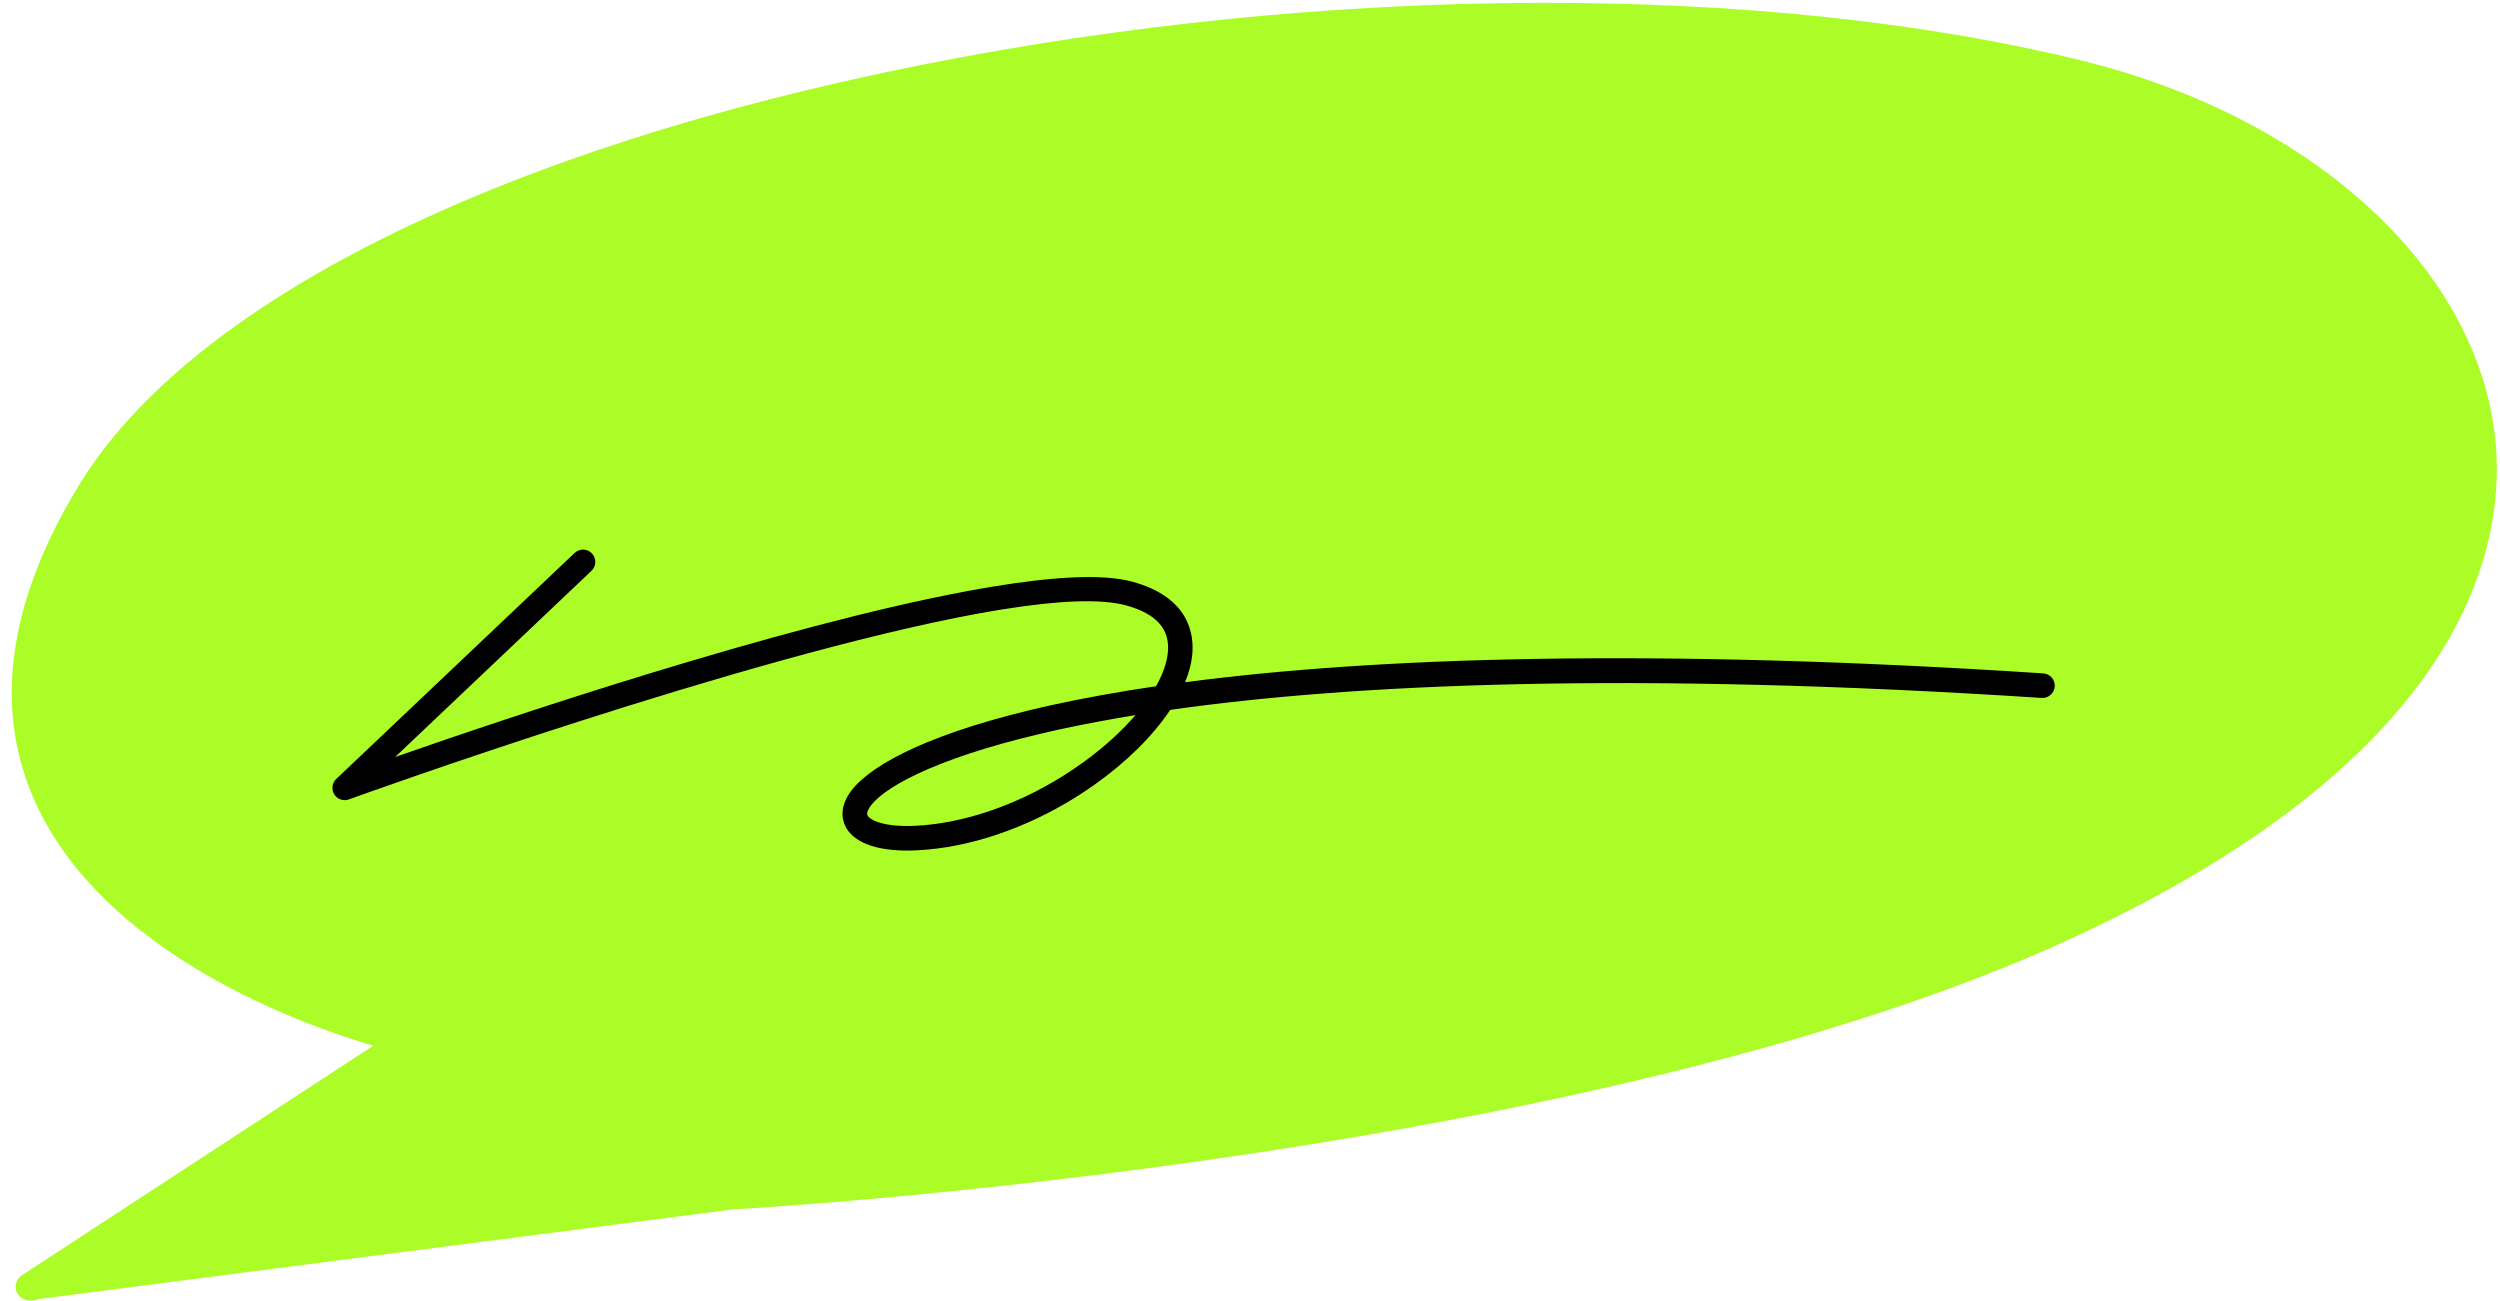
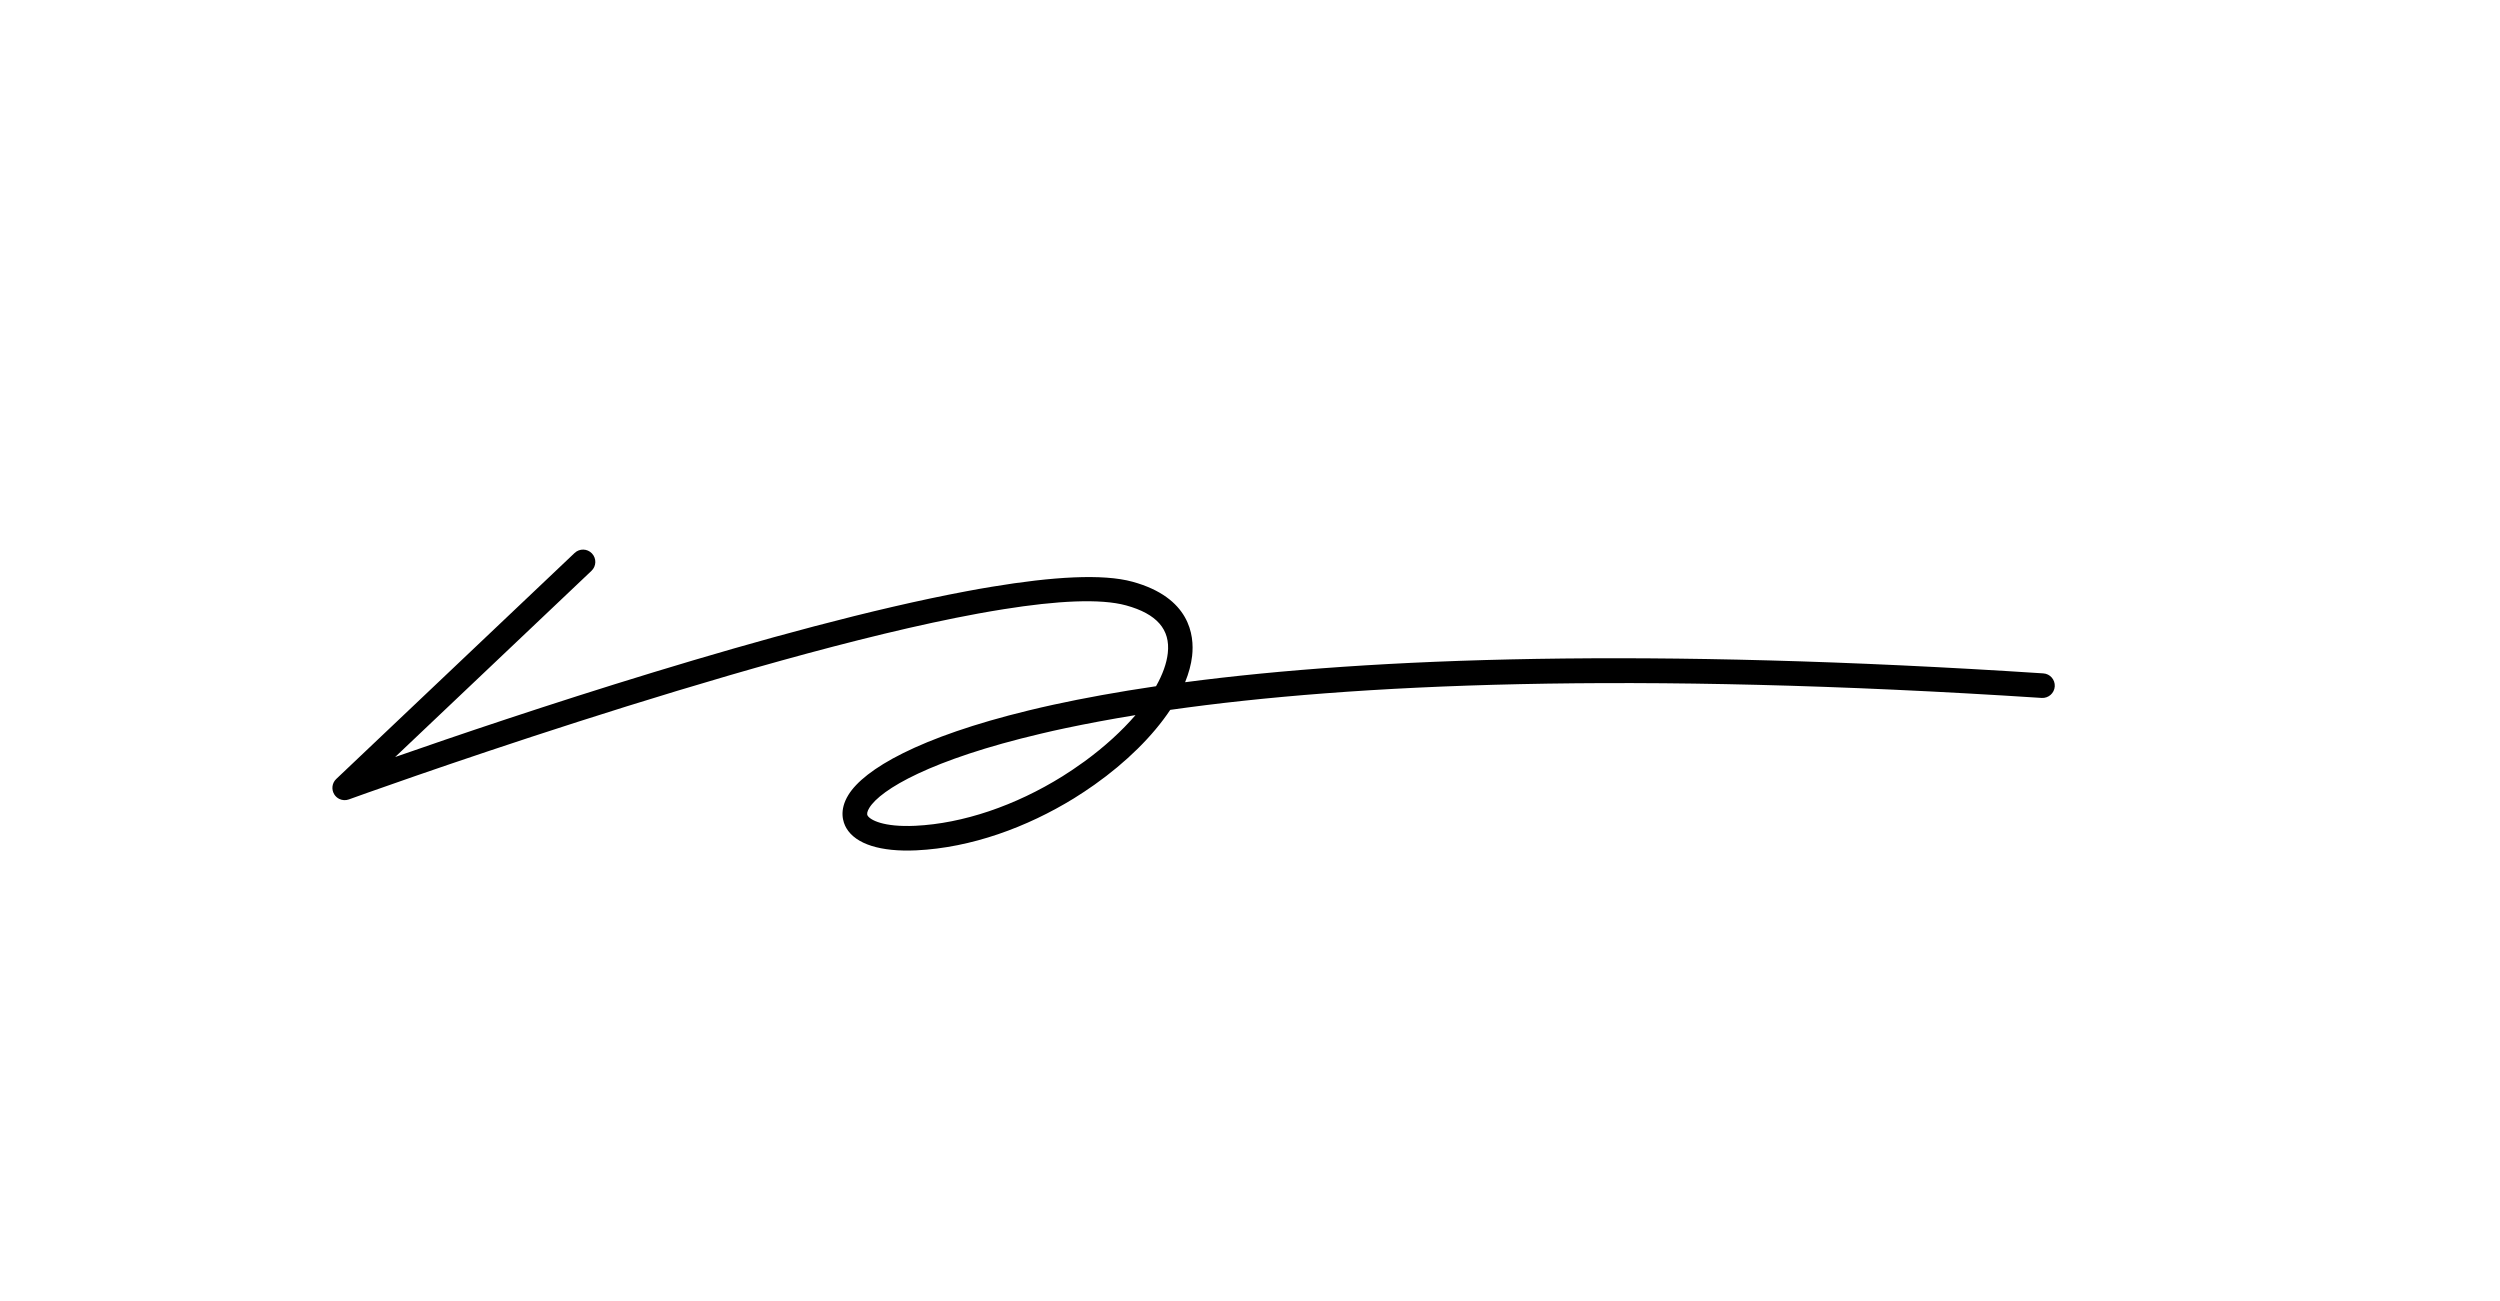
<svg xmlns="http://www.w3.org/2000/svg" width="173" height="90" viewBox="0 0 173 90" fill="none">
-   <path d="M1.44 88.296L25.827 72.365C20.875 70.907 7.169 66.009 2.424 55.475C-0.469 49.051 0.533 41.712 5.409 33.663C13.082 20.986 34.379 10.347 63.835 4.476C91.962 -1.126 121.945 -1.234 144.031 4.185C160.442 8.214 171.979 19.071 172.741 31.198C172.932 34.229 172.498 38.421 170.033 43.17C166.547 49.887 158.999 57.709 143.43 64.902C110.802 79.979 54.804 83.457 50.673 83.694L2.655 89.897C2.155 90.122 1.568 89.993 1.266 89.597C0.96 89.2 1.036 88.652 1.44 88.296Z" fill="#ACFD28" />
  <path d="M40.929 39.503C41.272 39.179 41.287 38.642 40.964 38.299C40.641 37.956 40.105 37.942 39.762 38.267L23.27 53.903C22.975 54.18 22.918 54.623 23.13 54.97C23.219 55.113 23.343 55.221 23.486 55.289C23.686 55.384 23.92 55.399 24.141 55.32C24.486 55.194 51.451 45.44 67.686 42.459C67.984 42.403 68.275 42.353 68.567 42.303C68.867 42.252 69.158 42.202 69.451 42.157C73.148 41.568 76.147 41.406 77.93 41.895C80.052 42.479 80.996 43.561 80.811 45.199C80.734 45.905 80.452 46.68 79.998 47.487C77.359 47.877 74.998 48.308 72.897 48.766C72.608 48.83 72.319 48.894 72.038 48.959C71.747 49.026 71.462 49.093 71.183 49.162C63.574 51.011 59.798 53.236 58.708 55.01C58.048 56.084 58.337 56.911 58.569 57.307C59.22 58.416 60.941 58.959 63.41 58.844C67.22 58.664 71.074 57.24 74.314 55.247C74.557 55.095 74.797 54.941 75.033 54.785C75.271 54.627 75.509 54.467 75.741 54.301C77.948 52.739 79.779 50.927 80.98 49.123C93.587 47.33 112.847 46.443 141.285 48.297C141.752 48.326 142.158 47.971 142.189 47.502C142.219 47.033 141.865 46.627 141.397 46.598C114.113 44.815 94.979 45.502 82.009 47.21C82.261 46.588 82.429 45.978 82.495 45.39C82.658 43.944 82.338 41.349 78.376 40.258C76.316 39.69 72.845 39.904 68.626 40.605C68.337 40.651 68.04 40.703 67.744 40.755C67.453 40.806 67.16 40.859 66.865 40.917C53.936 43.339 35.306 49.602 27.343 52.386L40.929 39.503ZM75.064 52.679C75.029 52.706 74.99 52.732 74.952 52.757C74.719 52.923 74.487 53.089 74.249 53.248C74.011 53.407 73.772 53.561 73.532 53.715C70.266 55.753 66.633 56.988 63.339 57.145C61.116 57.25 60.211 56.731 60.041 56.444C59.969 56.327 60.012 56.145 60.158 55.903C60.939 54.632 64.411 52.565 72.02 50.773C72.3 50.708 72.586 50.642 72.876 50.574C73.157 50.51 73.444 50.449 73.737 50.387C75.213 50.075 76.82 49.773 78.578 49.485C77.638 50.575 76.449 51.665 75.064 52.679Z" fill="black" />
</svg>